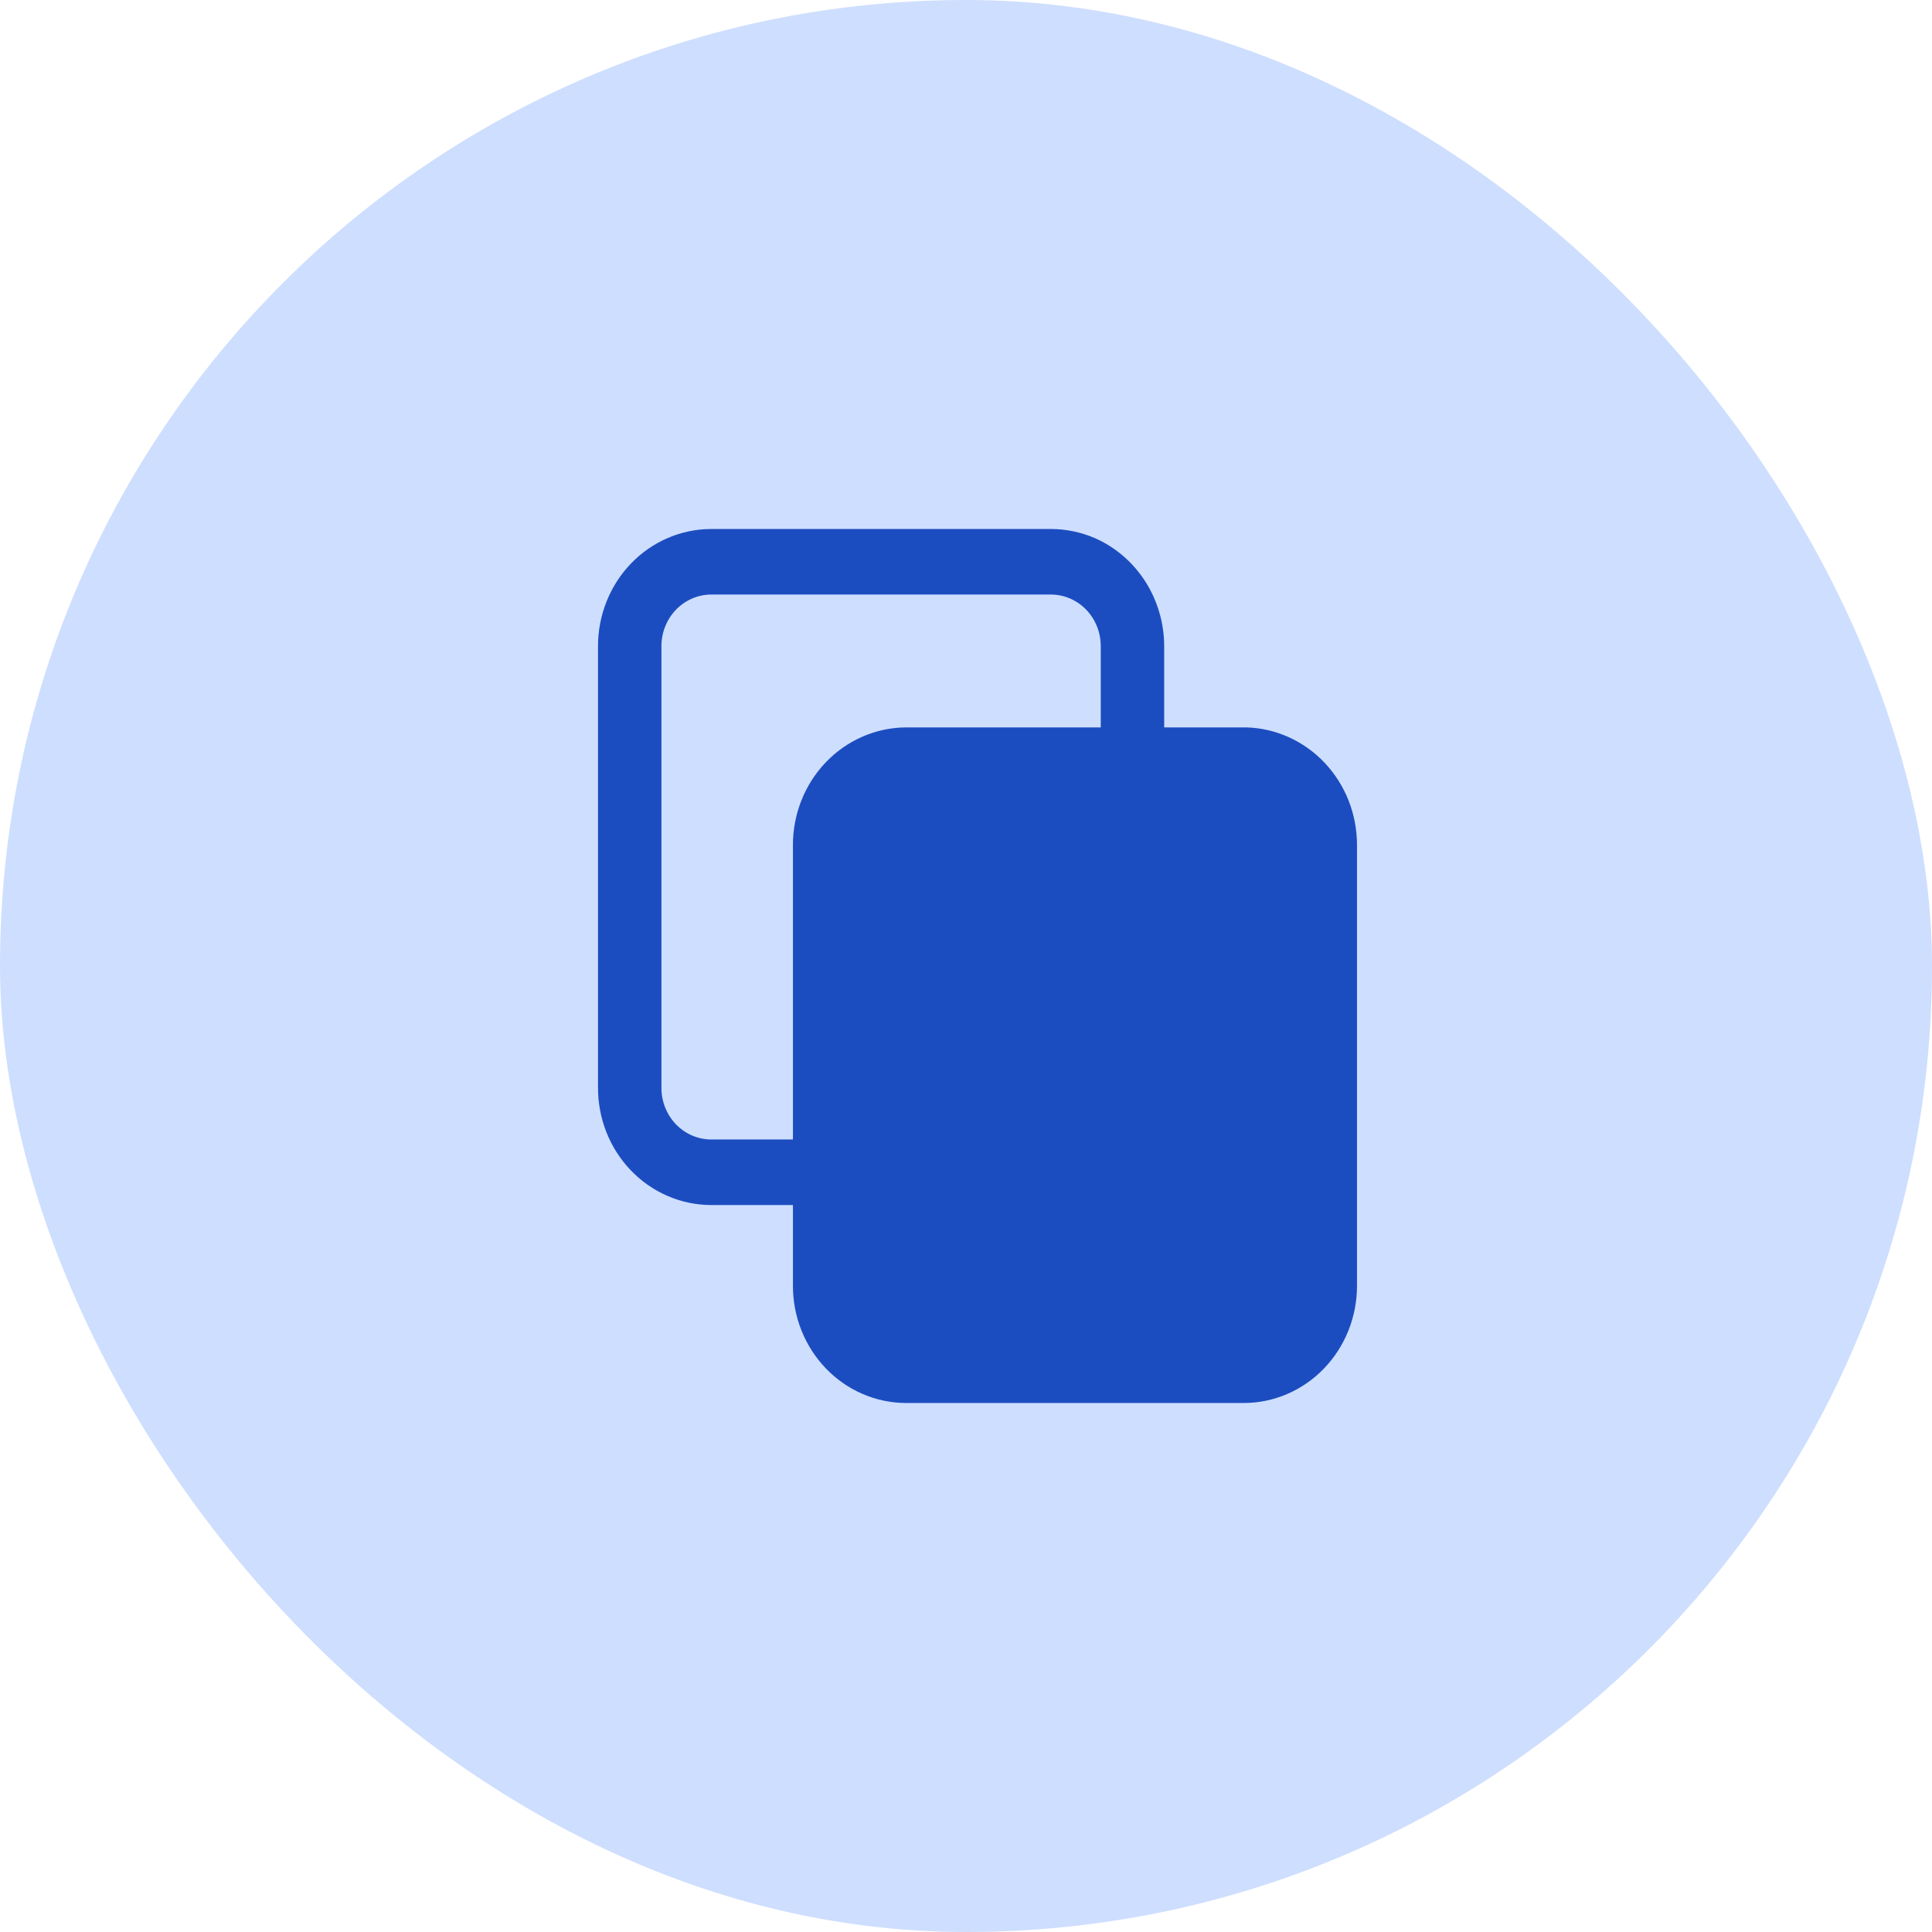
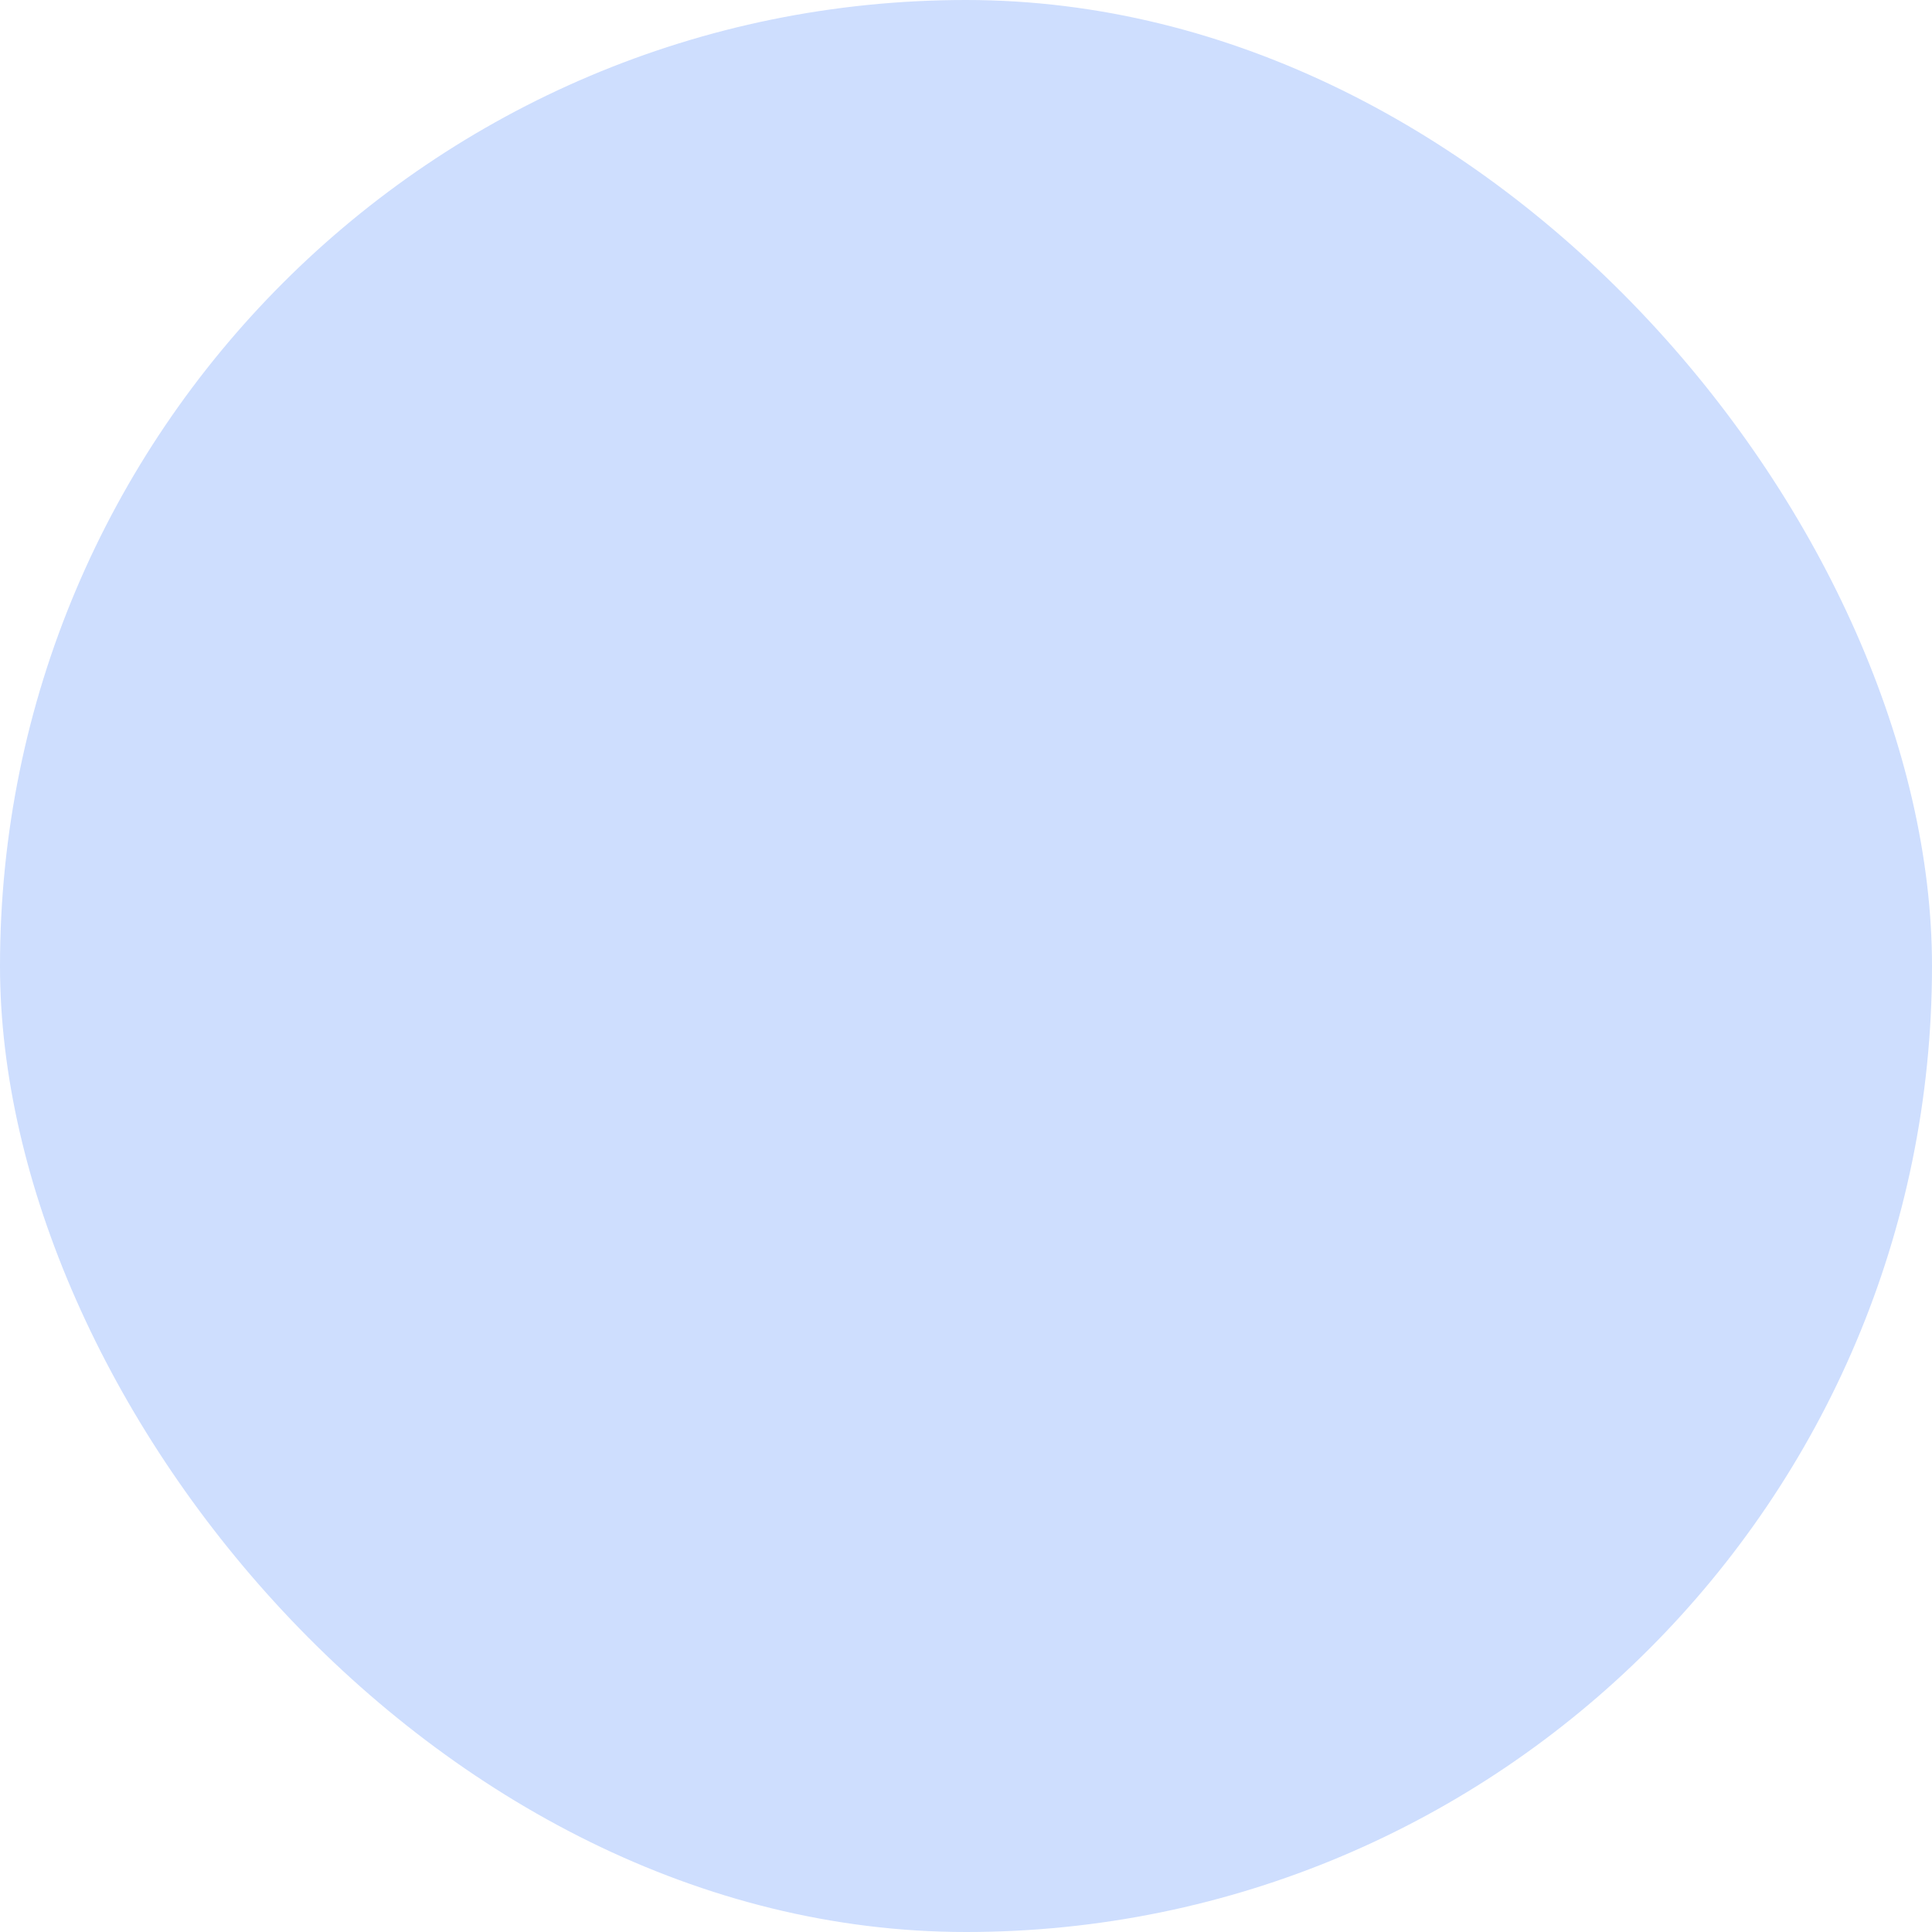
<svg xmlns="http://www.w3.org/2000/svg" width="84" height="84" viewBox="0 0 84 84" fill="none">
  <rect width="84" height="84" rx="42" fill="#CEDEFE" />
-   <path d="M54.183 31.626H50.617V28.111C50.618 27.104 50.332 26.118 49.794 25.279C49.255 24.439 48.489 23.782 47.591 23.391C46.994 23.136 46.354 23.003 45.708 23H30.909C30.262 23.003 29.621 23.137 29.025 23.395C28.428 23.653 27.886 24.03 27.43 24.505C26.974 24.979 26.613 25.542 26.368 26.161C26.123 26.78 25.998 27.442 26 28.111V47.282C25.998 47.951 26.123 48.613 26.368 49.232C26.613 49.851 26.974 50.414 27.43 50.888C27.886 51.363 28.428 51.74 29.025 51.998C29.621 52.256 30.262 52.391 30.909 52.393H34.475V55.908C34.475 57.255 34.992 58.547 35.912 59.502C36.832 60.456 38.08 60.995 39.384 61H54.091C55.395 60.995 56.643 60.456 57.563 59.502C58.483 58.547 59 57.255 59 55.908V36.737C59 35.404 58.497 34.124 57.597 33.169C56.697 32.214 55.472 31.661 54.183 31.626ZM34.475 36.737V49.543H30.909C30.624 49.541 30.342 49.48 30.08 49.365C29.818 49.25 29.58 49.083 29.38 48.873C29.18 48.663 29.023 48.414 28.916 48.141C28.809 47.868 28.755 47.576 28.758 47.282V28.111C28.755 27.817 28.809 27.524 28.916 27.252C29.023 26.979 29.18 26.73 29.38 26.52C29.58 26.31 29.818 26.143 30.08 26.028C30.342 25.913 30.624 25.852 30.909 25.85H45.708C45.993 25.852 46.275 25.913 46.537 26.028C46.799 26.143 47.037 26.31 47.237 26.52C47.436 26.73 47.594 26.979 47.701 27.252C47.808 27.524 47.861 27.817 47.859 28.111V31.626H39.384C38.079 31.636 36.83 32.179 35.911 33.136C34.991 34.094 34.475 35.388 34.475 36.737Z" fill="#1C4DC0" />
</svg>